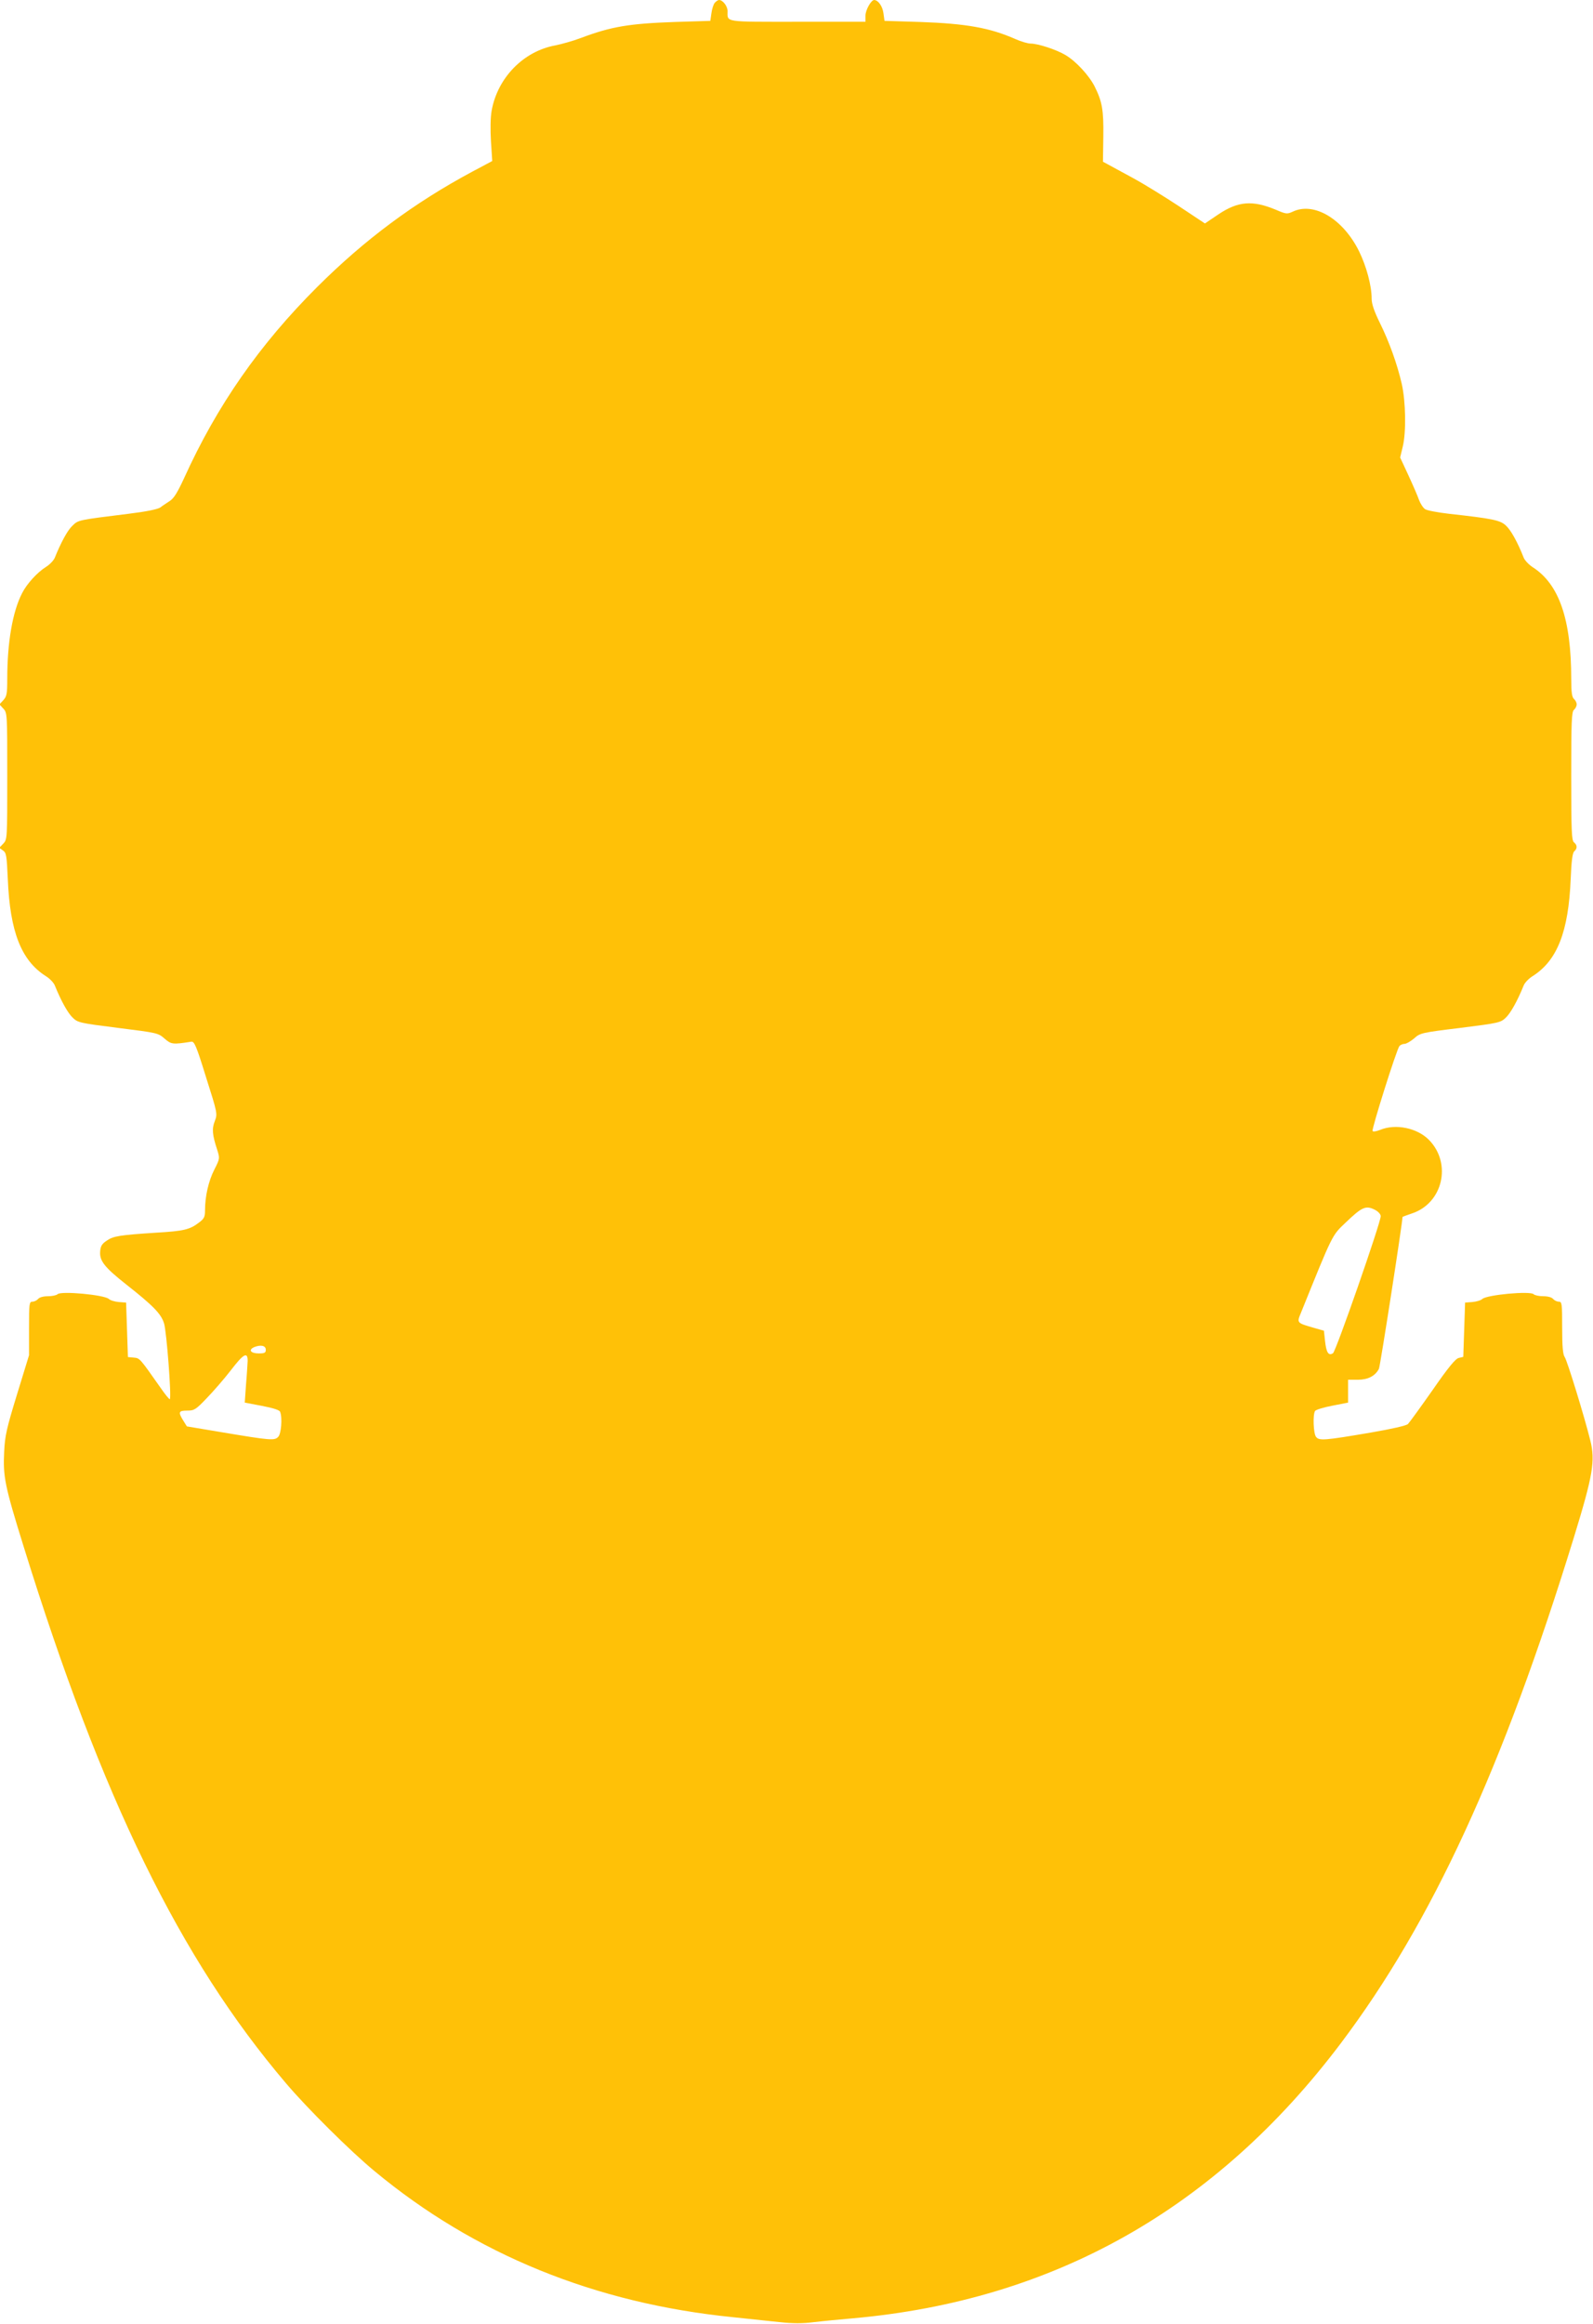
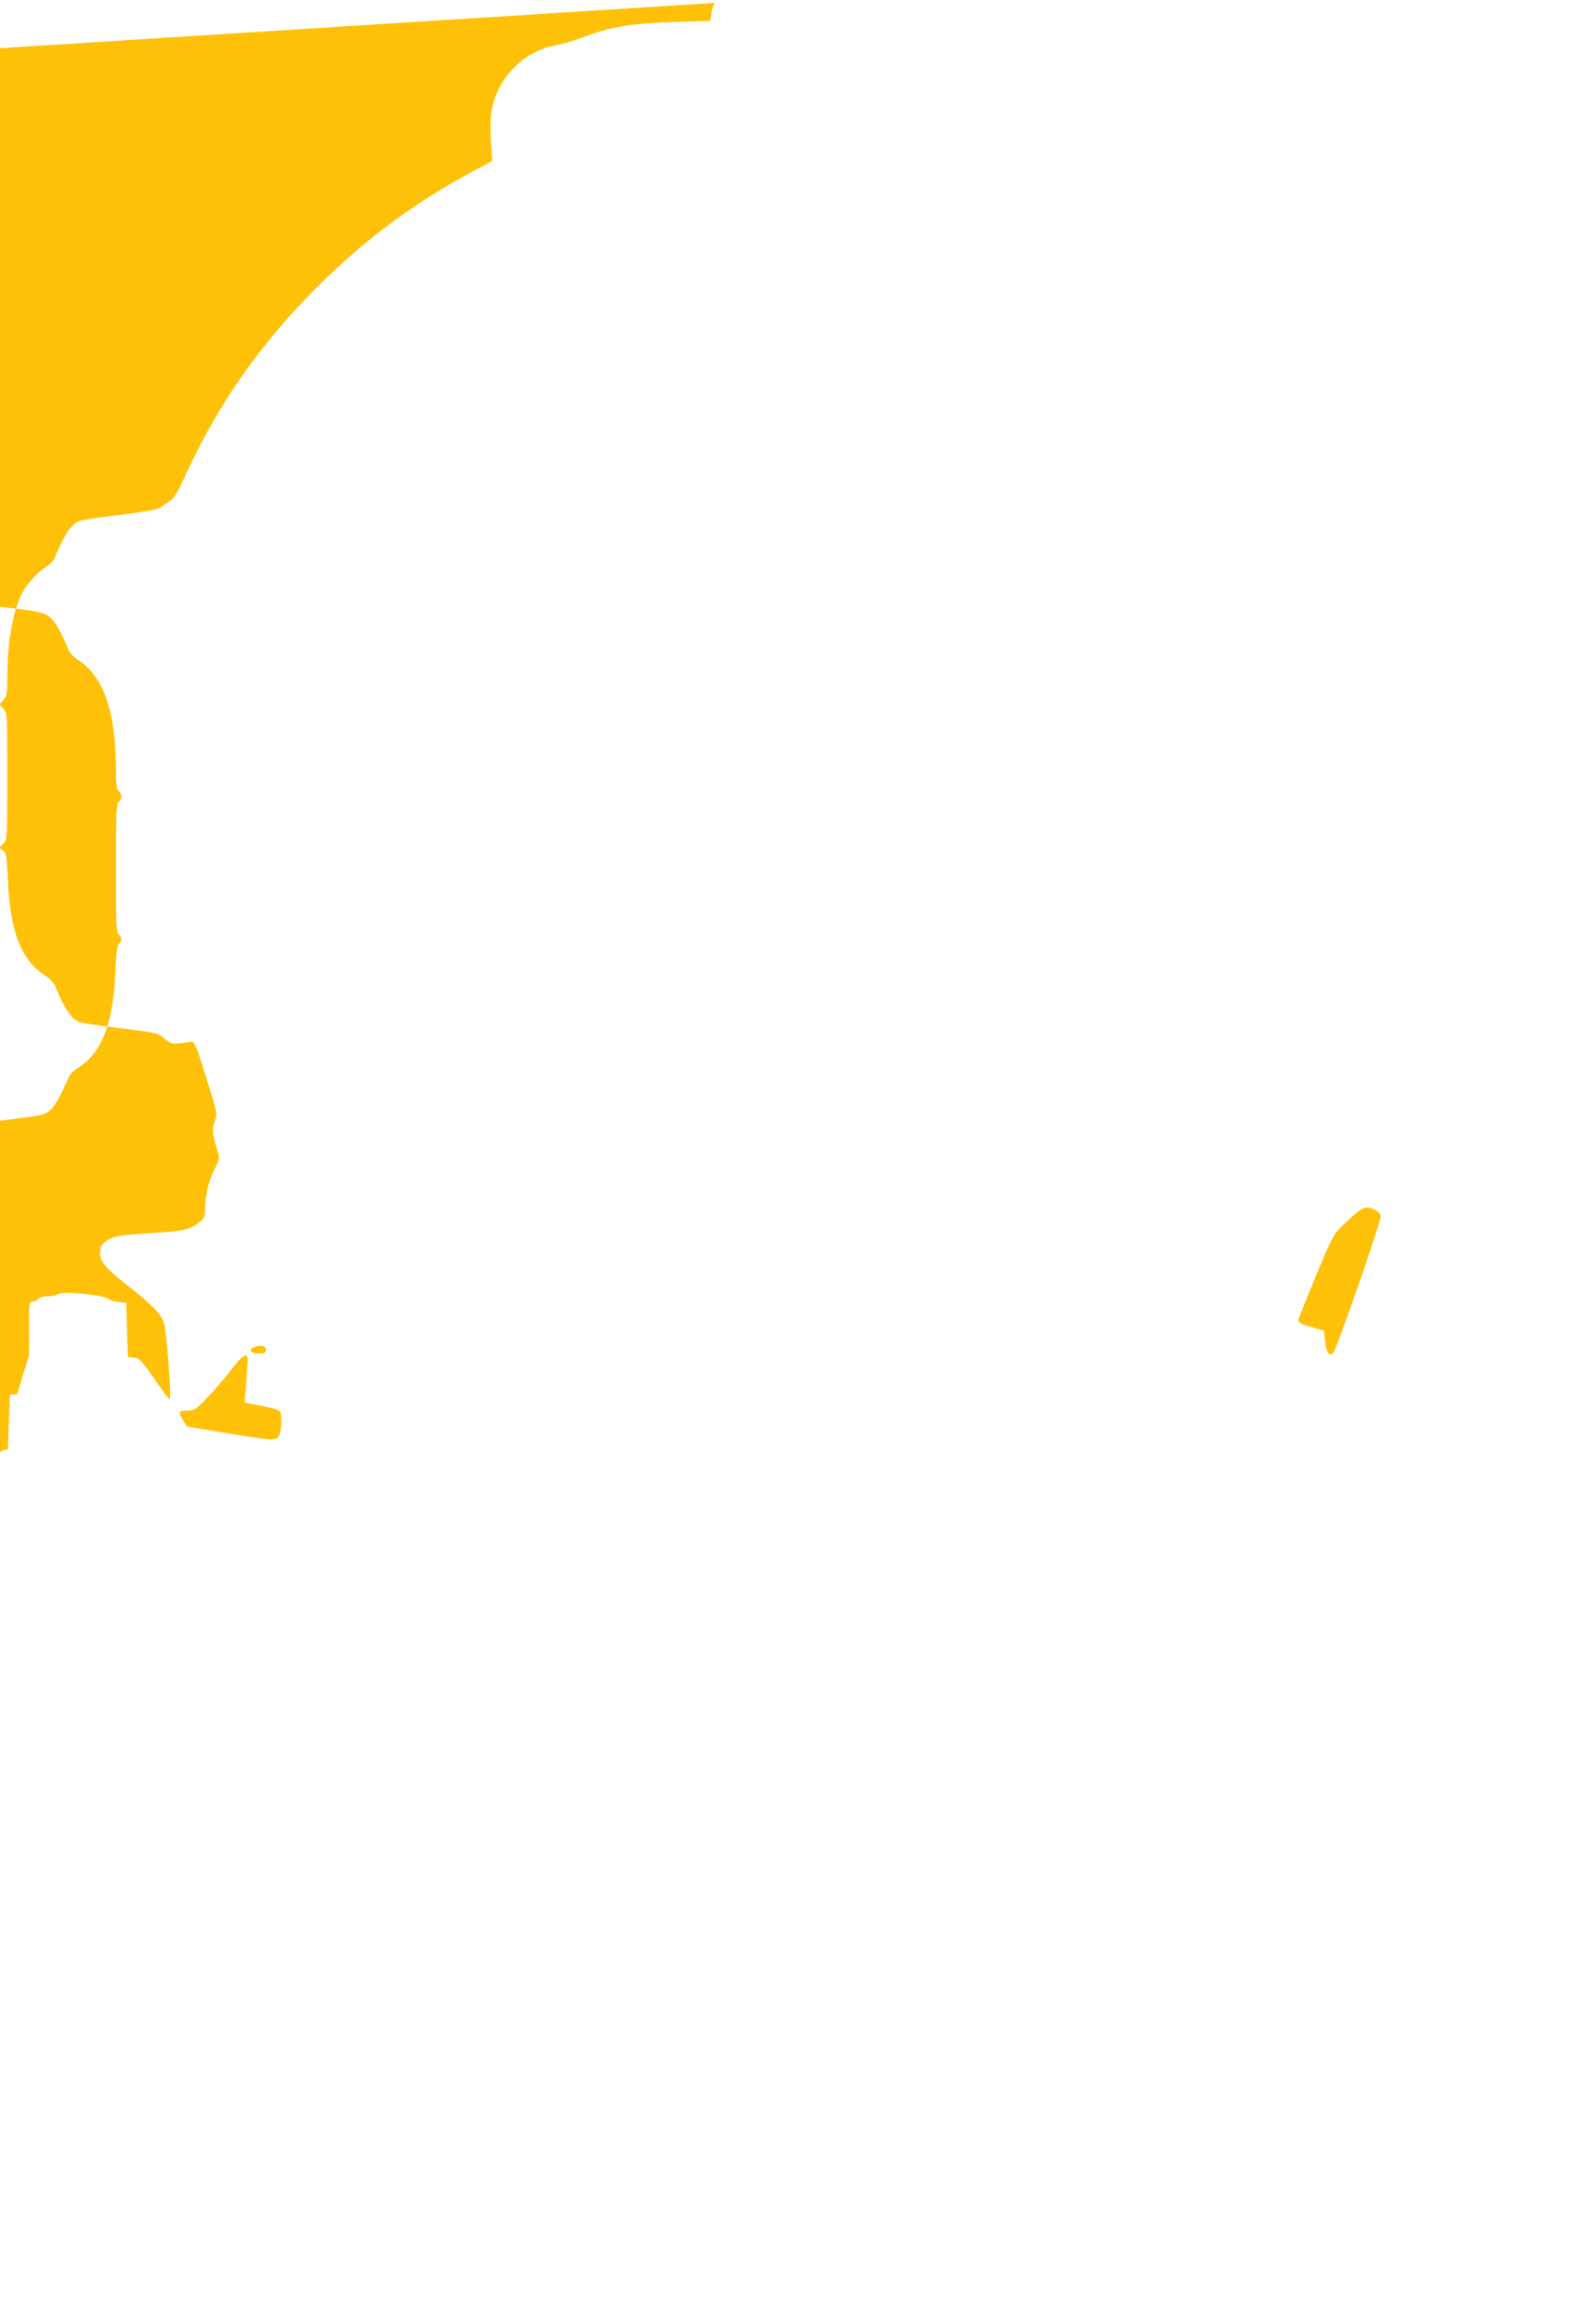
<svg xmlns="http://www.w3.org/2000/svg" version="1.0" width="878pt" height="1280pt" viewBox="0 0 878 1280" preserveAspectRatio="xMidYMid meet">
  <g transform="translate(0,1280) scale(0.1,-0.1)" fill="#ffc107" stroke="none">
-     <path d="M3939 12784 c-7 -9 -15 -34 -18 -57 l-6 -42 -195 -6 c-253 -9 -350 -25 -518 -88 -42 -16 -106 -34 -141 -41 -176 -32 -318 -178 -351 -358 -7 -39 -8 -103 -4 -171 l7 -108 -109 -58 c-321 -172 -593 -374 -855 -635 -319 -318 -553 -654 -734 -1053 -37 -80 -57 -113 -80 -127 -16 -11 -40 -26 -51 -35 -14 -10 -77 -23 -175 -35 -282 -35 -277 -34 -310 -66 -27 -25 -63 -92 -97 -176 -6 -15 -28 -38 -49 -51 -48 -30 -106 -94 -131 -144 -53 -102 -82 -273 -82 -471 0 -85 -3 -98 -22 -119 l-21 -23 21 -23 c22 -23 22 -28 22 -372 0 -345 0 -349 -22 -372 l-22 -23 21 -15 c18 -13 20 -28 26 -157 12 -290 74 -449 210 -535 21 -13 43 -36 49 -51 34 -84 71 -151 98 -177 29 -28 37 -30 251 -57 216 -27 221 -28 256 -59 37 -32 45 -33 147 -17 17 3 28 -22 82 -197 63 -198 63 -200 48 -240 -17 -42 -14 -76 13 -158 15 -48 15 -49 -16 -110 -32 -63 -51 -147 -51 -224 0 -36 -5 -46 -33 -67 -51 -39 -83 -47 -237 -56 -198 -13 -235 -18 -272 -44 -26 -17 -34 -30 -36 -60 -4 -51 24 -87 146 -183 146 -115 190 -160 206 -212 14 -42 42 -409 32 -418 -2 -3 -26 26 -52 64 -114 162 -113 162 -147 165 l-32 3 -5 150 -5 150 -40 3 c-22 2 -47 9 -55 17 -26 23 -264 45 -283 26 -6 -6 -30 -11 -53 -11 -25 0 -47 -6 -54 -15 -7 -8 -21 -15 -31 -15 -18 0 -19 -10 -19 -147 l0 -148 -66 -215 c-57 -186 -67 -228 -71 -316 -7 -137 3 -188 107 -522 431 -1389 862 -2271 1446 -2957 116 -137 357 -376 488 -484 553 -459 1217 -729 1978 -805 84 -9 199 -21 255 -27 74 -8 127 -8 190 0 49 6 144 15 213 21 1106 98 2002 603 2690 1515 502 666 894 1517 1286 2791 104 339 117 418 89 530 -31 126 -127 439 -141 459 -10 14 -14 57 -14 162 0 133 -1 143 -19 143 -10 0 -24 7 -31 15 -7 9 -29 15 -54 15 -23 0 -47 5 -53 11 -19 19 -257 -3 -283 -26 -8 -8 -33 -15 -55 -17 l-40 -3 -5 -150 -5 -149 -25 -6 c-18 -4 -57 -51 -145 -178 -66 -94 -127 -178 -135 -186 -9 -9 -89 -27 -205 -47 -258 -44 -285 -46 -302 -23 -14 19 -18 121 -5 142 5 7 48 20 95 29 l87 17 0 63 0 63 54 0 c55 0 95 20 116 60 7 13 130 805 130 836 0 2 23 10 52 20 170 56 221 274 95 404 -65 67 -185 92 -271 56 -20 -8 -38 -11 -41 -6 -6 10 132 448 148 468 5 6 18 12 28 12 10 0 34 14 53 30 33 30 41 32 255 58 214 27 222 29 251 57 27 26 64 93 98 177 6 15 28 38 49 51 136 86 198 245 210 535 4 101 10 145 20 153 17 15 17 34 -2 49 -13 11 -15 64 -15 365 0 301 2 354 15 365 8 7 15 20 15 30 0 10 -7 23 -15 30 -11 10 -15 36 -15 110 0 329 -67 523 -213 616 -21 14 -43 37 -49 52 -33 84 -70 151 -97 176 -32 31 -73 39 -316 66 -60 7 -119 18 -130 25 -11 7 -26 30 -34 51 -7 21 -34 83 -59 137 l-45 97 14 58 c20 80 17 249 -5 347 -25 109 -69 232 -122 339 -30 61 -44 102 -44 130 0 73 -29 179 -69 261 -88 179 -249 275 -366 219 -31 -14 -36 -14 -94 11 -128 53 -207 47 -316 -26 l-74 -50 -143 95 c-79 52 -192 122 -253 155 -60 33 -123 67 -138 75 l-28 15 2 138 c2 147 -6 193 -48 277 -31 61 -104 140 -161 173 -50 30 -152 63 -192 63 -15 0 -53 11 -84 25 -141 62 -270 85 -526 94 l-195 6 -6 43 c-5 37 -28 71 -51 72 -17 0 -48 -56 -48 -86 l0 -34 -374 0 c-410 0 -386 -4 -386 59 0 27 -26 61 -47 61 -6 0 -16 -7 -24 -16z m3641 -6649 c17 -9 30 -24 30 -34 0 -36 -247 -745 -263 -755 -25 -16 -37 4 -44 68 l-6 56 -56 16 c-94 27 -94 27 -71 82 177 438 171 426 246 497 92 88 112 97 164 70z m-6115 -770 c0 -17 -7 -20 -39 -20 -45 0 -59 20 -24 35 36 14 63 8 63 -15z m-100 -61 c-1 -16 -4 -74 -9 -130 l-7 -100 95 -18 c62 -12 97 -23 100 -33 13 -33 6 -122 -11 -138 -20 -21 -43 -19 -306 25 l-197 33 -20 32 c-29 47 -26 55 22 55 38 0 47 5 107 68 36 37 97 107 134 155 69 90 92 103 92 51z" />
+     <path d="M3939 12784 c-7 -9 -15 -34 -18 -57 l-6 -42 -195 -6 c-253 -9 -350 -25 -518 -88 -42 -16 -106 -34 -141 -41 -176 -32 -318 -178 -351 -358 -7 -39 -8 -103 -4 -171 l7 -108 -109 -58 c-321 -172 -593 -374 -855 -635 -319 -318 -553 -654 -734 -1053 -37 -80 -57 -113 -80 -127 -16 -11 -40 -26 -51 -35 -14 -10 -77 -23 -175 -35 -282 -35 -277 -34 -310 -66 -27 -25 -63 -92 -97 -176 -6 -15 -28 -38 -49 -51 -48 -30 -106 -94 -131 -144 -53 -102 -82 -273 -82 -471 0 -85 -3 -98 -22 -119 l-21 -23 21 -23 c22 -23 22 -28 22 -372 0 -345 0 -349 -22 -372 l-22 -23 21 -15 c18 -13 20 -28 26 -157 12 -290 74 -449 210 -535 21 -13 43 -36 49 -51 34 -84 71 -151 98 -177 29 -28 37 -30 251 -57 216 -27 221 -28 256 -59 37 -32 45 -33 147 -17 17 3 28 -22 82 -197 63 -198 63 -200 48 -240 -17 -42 -14 -76 13 -158 15 -48 15 -49 -16 -110 -32 -63 -51 -147 -51 -224 0 -36 -5 -46 -33 -67 -51 -39 -83 -47 -237 -56 -198 -13 -235 -18 -272 -44 -26 -17 -34 -30 -36 -60 -4 -51 24 -87 146 -183 146 -115 190 -160 206 -212 14 -42 42 -409 32 -418 -2 -3 -26 26 -52 64 -114 162 -113 162 -147 165 l-32 3 -5 150 -5 150 -40 3 c-22 2 -47 9 -55 17 -26 23 -264 45 -283 26 -6 -6 -30 -11 -53 -11 -25 0 -47 -6 -54 -15 -7 -8 -21 -15 -31 -15 -18 0 -19 -10 -19 -147 l0 -148 -66 -215 l-40 -3 -5 -150 -5 -149 -25 -6 c-18 -4 -57 -51 -145 -178 -66 -94 -127 -178 -135 -186 -9 -9 -89 -27 -205 -47 -258 -44 -285 -46 -302 -23 -14 19 -18 121 -5 142 5 7 48 20 95 29 l87 17 0 63 0 63 54 0 c55 0 95 20 116 60 7 13 130 805 130 836 0 2 23 10 52 20 170 56 221 274 95 404 -65 67 -185 92 -271 56 -20 -8 -38 -11 -41 -6 -6 10 132 448 148 468 5 6 18 12 28 12 10 0 34 14 53 30 33 30 41 32 255 58 214 27 222 29 251 57 27 26 64 93 98 177 6 15 28 38 49 51 136 86 198 245 210 535 4 101 10 145 20 153 17 15 17 34 -2 49 -13 11 -15 64 -15 365 0 301 2 354 15 365 8 7 15 20 15 30 0 10 -7 23 -15 30 -11 10 -15 36 -15 110 0 329 -67 523 -213 616 -21 14 -43 37 -49 52 -33 84 -70 151 -97 176 -32 31 -73 39 -316 66 -60 7 -119 18 -130 25 -11 7 -26 30 -34 51 -7 21 -34 83 -59 137 l-45 97 14 58 c20 80 17 249 -5 347 -25 109 -69 232 -122 339 -30 61 -44 102 -44 130 0 73 -29 179 -69 261 -88 179 -249 275 -366 219 -31 -14 -36 -14 -94 11 -128 53 -207 47 -316 -26 l-74 -50 -143 95 c-79 52 -192 122 -253 155 -60 33 -123 67 -138 75 l-28 15 2 138 c2 147 -6 193 -48 277 -31 61 -104 140 -161 173 -50 30 -152 63 -192 63 -15 0 -53 11 -84 25 -141 62 -270 85 -526 94 l-195 6 -6 43 c-5 37 -28 71 -51 72 -17 0 -48 -56 -48 -86 l0 -34 -374 0 c-410 0 -386 -4 -386 59 0 27 -26 61 -47 61 -6 0 -16 -7 -24 -16z m3641 -6649 c17 -9 30 -24 30 -34 0 -36 -247 -745 -263 -755 -25 -16 -37 4 -44 68 l-6 56 -56 16 c-94 27 -94 27 -71 82 177 438 171 426 246 497 92 88 112 97 164 70z m-6115 -770 c0 -17 -7 -20 -39 -20 -45 0 -59 20 -24 35 36 14 63 8 63 -15z m-100 -61 c-1 -16 -4 -74 -9 -130 l-7 -100 95 -18 c62 -12 97 -23 100 -33 13 -33 6 -122 -11 -138 -20 -21 -43 -19 -306 25 l-197 33 -20 32 c-29 47 -26 55 22 55 38 0 47 5 107 68 36 37 97 107 134 155 69 90 92 103 92 51z" />
  </g>
</svg>